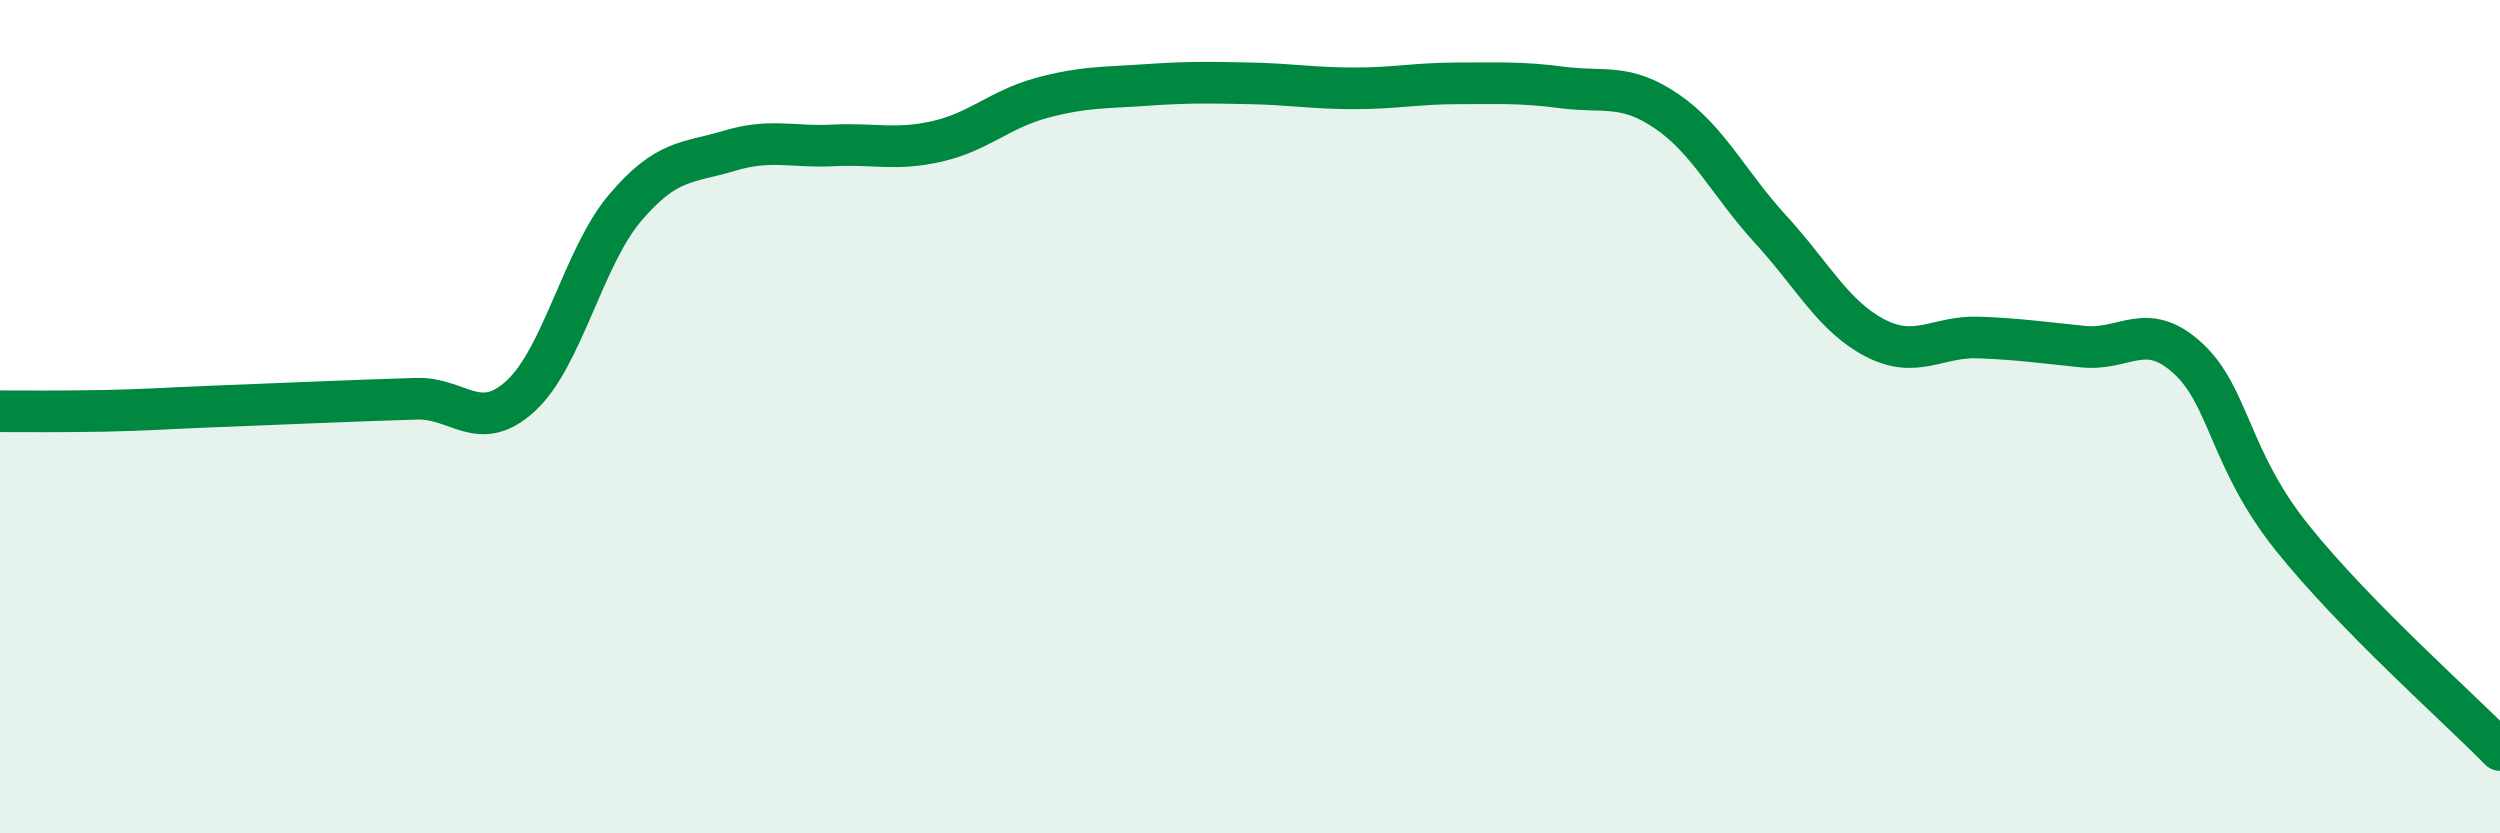
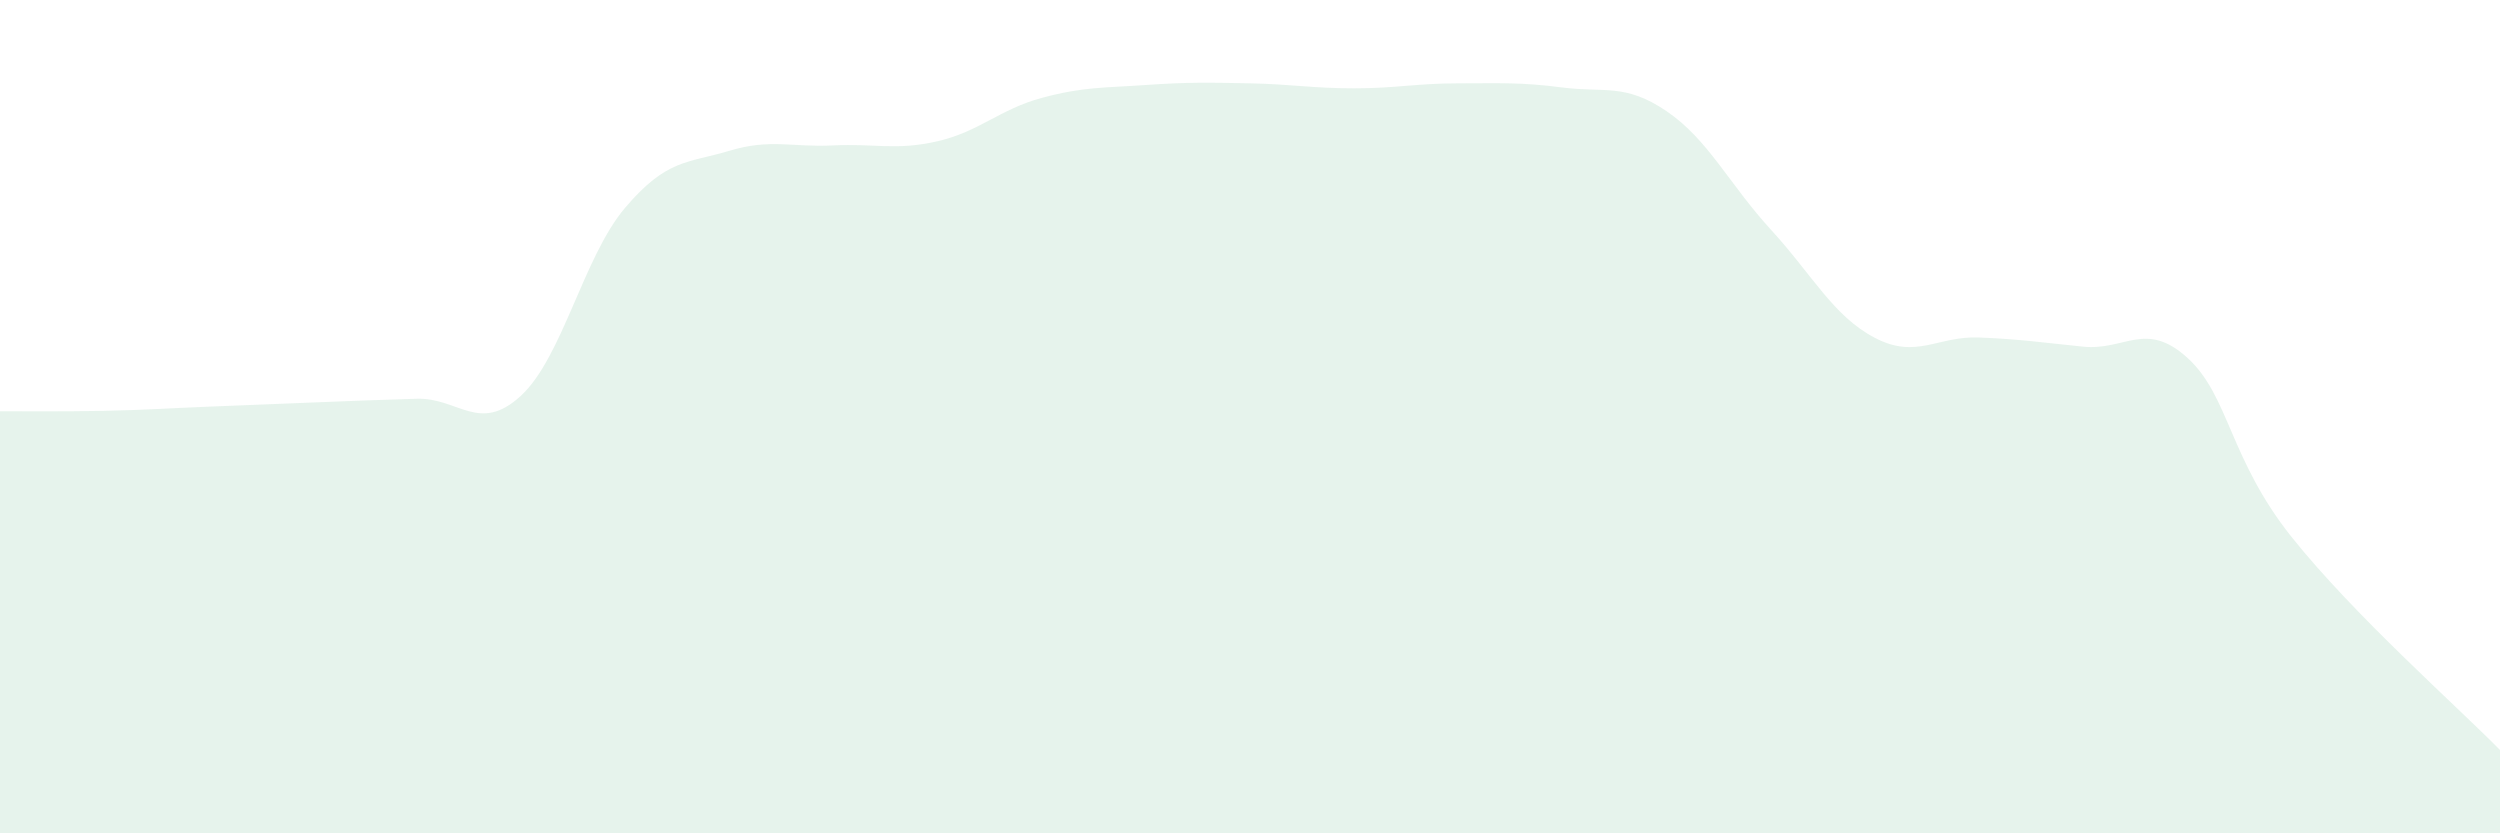
<svg xmlns="http://www.w3.org/2000/svg" width="60" height="20" viewBox="0 0 60 20">
  <path d="M 0,9.87 C 0.5,9.87 1.5,9.88 2.5,9.86 C 3.5,9.84 4,9.8 5,9.76 C 6,9.72 6.5,9.7 7.5,9.66 C 8.5,9.62 9,9.6 10,9.57 C 11,9.54 11.5,10.42 12.5,9.5 C 13.5,8.58 14,6.17 15,4.99 C 16,3.81 16.5,3.92 17.5,3.62 C 18.5,3.32 19,3.54 20,3.49 C 21,3.44 21.5,3.62 22.5,3.39 C 23.5,3.16 24,2.62 25,2.35 C 26,2.08 26.5,2.11 27.5,2.04 C 28.5,1.97 29,1.98 30,2 C 31,2.02 31.5,2.12 32.5,2.12 C 33.5,2.12 34,2 35,2 C 36,2 36.5,1.97 37.5,2.1 C 38.5,2.23 39,1.99 40,2.67 C 41,3.35 41.5,4.42 42.5,5.51 C 43.5,6.6 44,7.59 45,8.11 C 46,8.63 46.5,8.06 47.5,8.1 C 48.5,8.14 49,8.22 50,8.32 C 51,8.42 51.5,7.68 52.5,8.59 C 53.5,9.5 53.5,11.01 55,12.89 C 56.5,14.77 59,16.98 60,18L60 20L0 20Z" fill="#008740" opacity="0.1" stroke-linecap="round" stroke-linejoin="round" />
-   <path d="M 0,9.87 C 0.5,9.87 1.5,9.88 2.5,9.86 C 3.5,9.84 4,9.8 5,9.76 C 6,9.72 6.5,9.7 7.5,9.66 C 8.5,9.62 9,9.6 10,9.57 C 11,9.54 11.5,10.42 12.5,9.5 C 13.5,8.58 14,6.17 15,4.99 C 16,3.81 16.5,3.92 17.5,3.62 C 18.5,3.32 19,3.54 20,3.49 C 21,3.44 21.5,3.62 22.5,3.39 C 23.5,3.16 24,2.62 25,2.35 C 26,2.08 26.5,2.11 27.5,2.04 C 28.5,1.97 29,1.98 30,2 C 31,2.02 31.5,2.12 32.5,2.12 C 33.5,2.12 34,2 35,2 C 36,2 36.5,1.97 37.5,2.1 C 38.5,2.23 39,1.99 40,2.67 C 41,3.35 41.5,4.42 42.5,5.51 C 43.5,6.6 44,7.59 45,8.11 C 46,8.63 46.5,8.06 47.5,8.1 C 48.5,8.14 49,8.22 50,8.32 C 51,8.42 51.5,7.68 52.5,8.59 C 53.5,9.5 53.5,11.01 55,12.89 C 56.5,14.77 59,16.98 60,18" stroke="#008740" stroke-width="1" fill="none" stroke-linecap="round" stroke-linejoin="round" />
</svg>